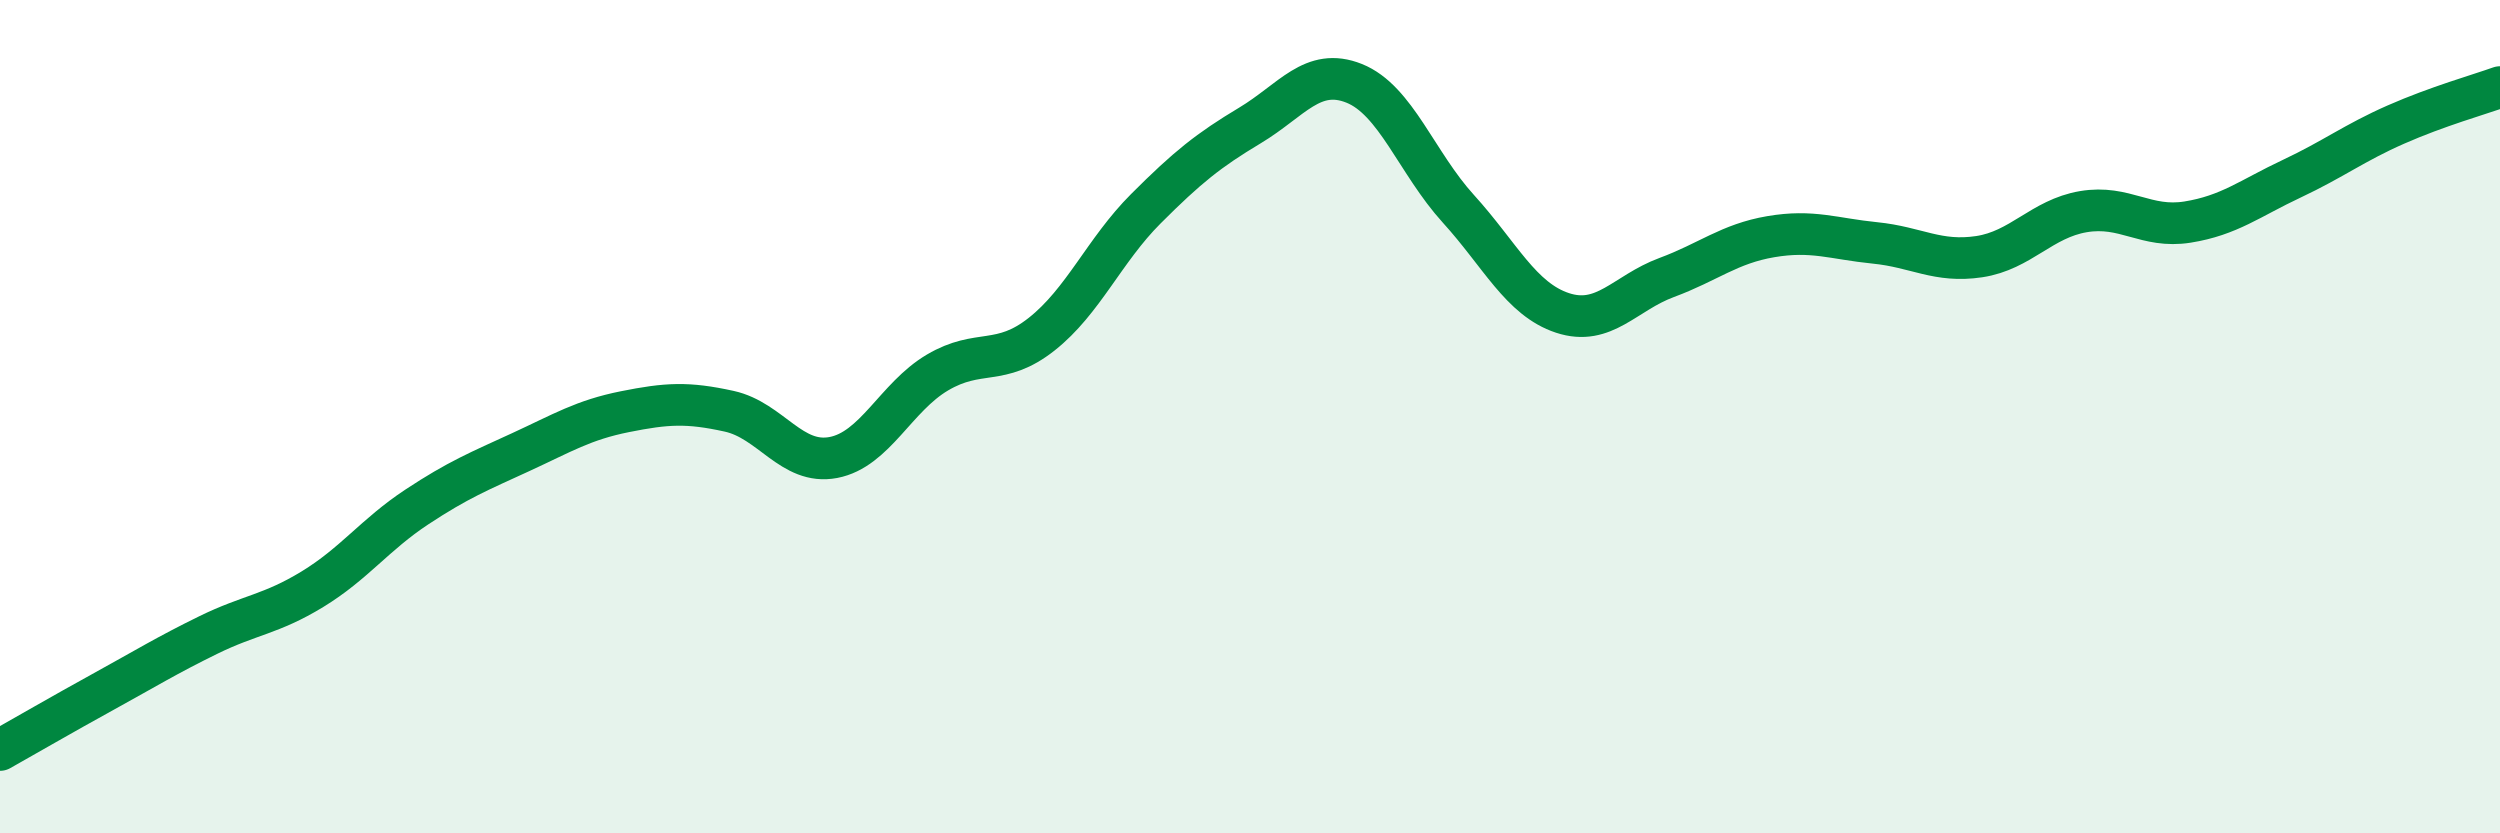
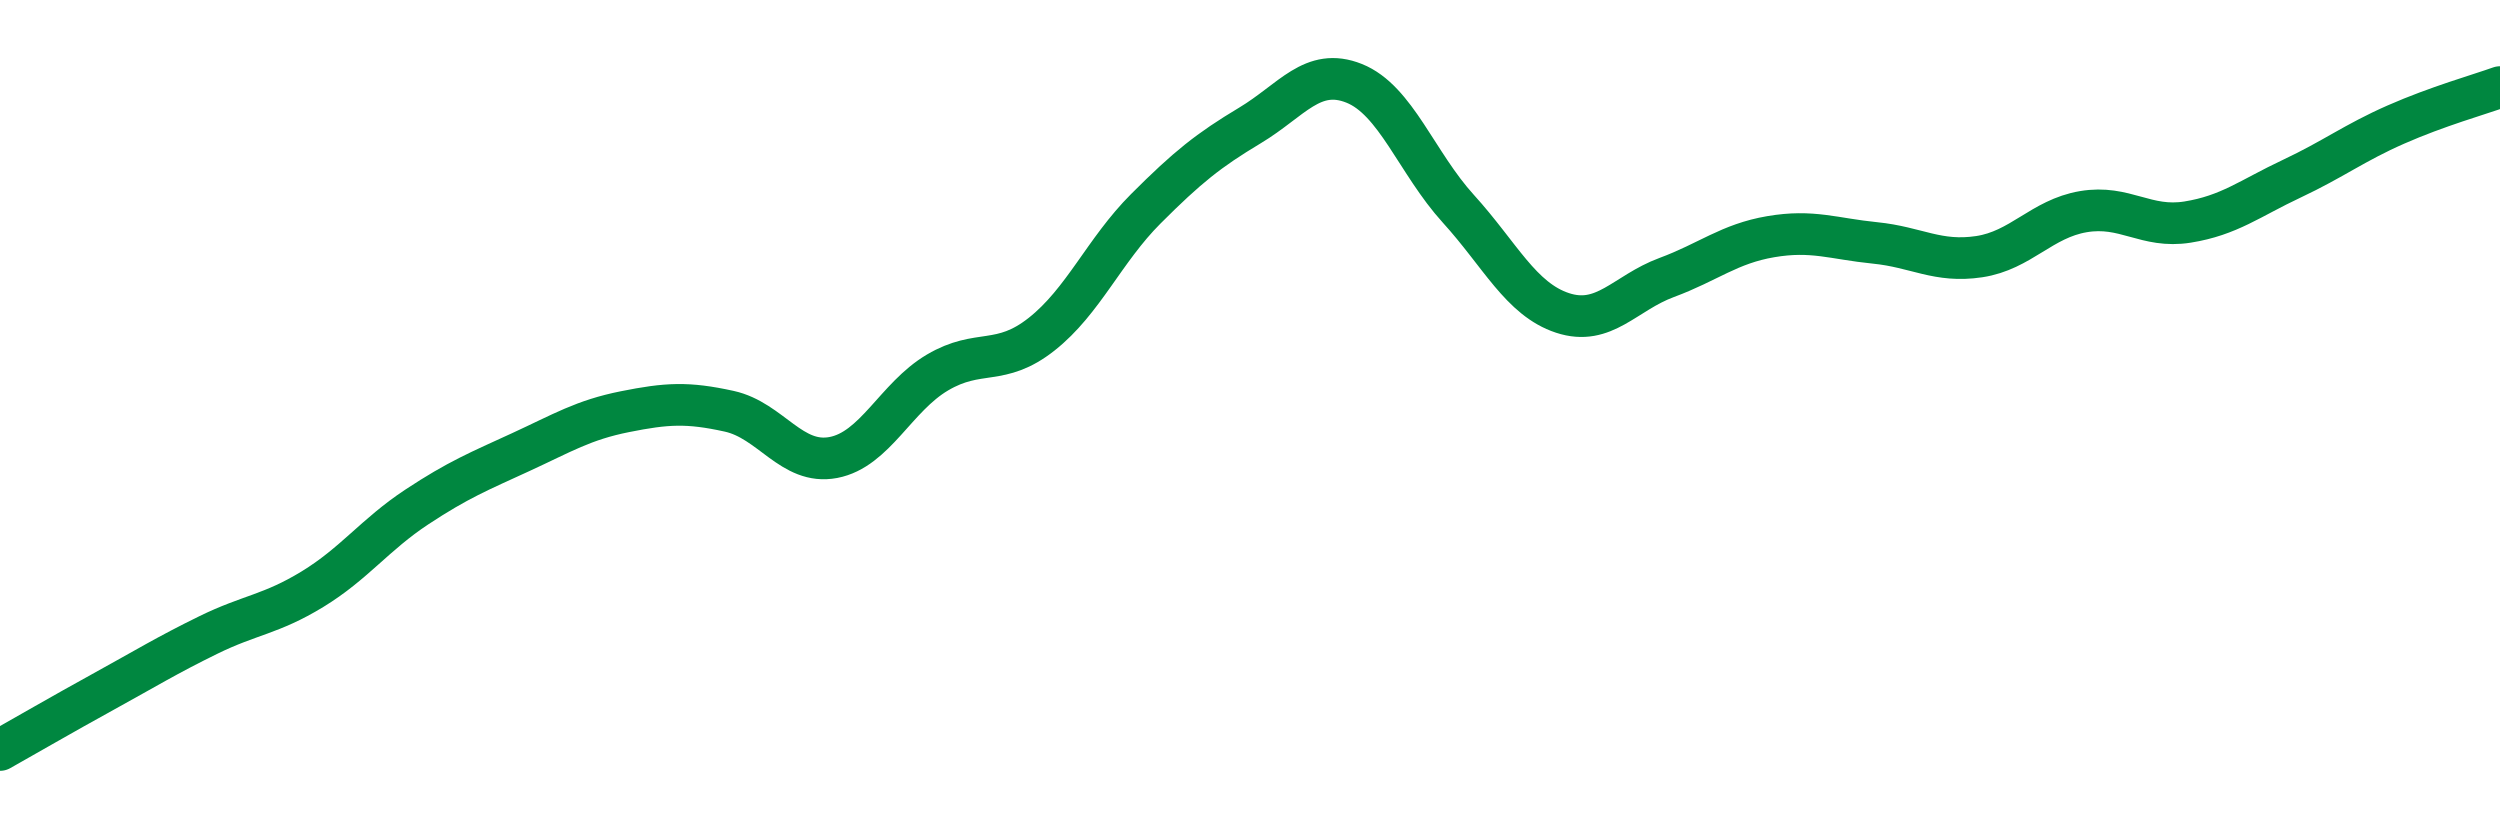
<svg xmlns="http://www.w3.org/2000/svg" width="60" height="20" viewBox="0 0 60 20">
-   <path d="M 0,18 C 0.5,17.72 1.5,17.14 2.5,16.59 C 3.5,16.04 4,15.73 5,15.24 C 6,14.75 6.5,14.75 7.5,14.14 C 8.5,13.53 9,12.83 10,12.17 C 11,11.51 11.5,11.31 12.5,10.85 C 13.5,10.39 14,10.08 15,9.88 C 16,9.68 16.5,9.65 17.5,9.87 C 18.5,10.09 19,11.17 20,10.98 C 21,10.79 21.5,9.53 22.5,8.94 C 23.5,8.35 24,8.81 25,8.02 C 26,7.23 26.5,6.01 27.5,5.01 C 28.5,4.01 29,3.61 30,3.01 C 31,2.41 31.5,1.6 32.5,2 C 33.5,2.4 34,3.91 35,5.01 C 36,6.11 36.5,7.18 37.5,7.51 C 38.5,7.84 39,7.03 40,6.66 C 41,6.29 41.5,5.85 42.5,5.68 C 43.5,5.51 44,5.73 45,5.83 C 46,5.93 46.5,6.31 47.5,6.16 C 48.5,6.01 49,5.25 50,5.08 C 51,4.91 51.5,5.49 52.5,5.33 C 53.5,5.17 54,4.76 55,4.29 C 56,3.82 56.5,3.43 57.5,2.99 C 58.5,2.55 59.5,2.27 60,2.09L60 20L0 20Z" fill="#008740" opacity="0.1" stroke-linecap="round" stroke-linejoin="round" />
  <path d="M 0,18 C 0.5,17.72 1.5,17.14 2.5,16.59 C 3.5,16.04 4,15.73 5,15.24 C 6,14.75 6.5,14.75 7.5,14.14 C 8.5,13.53 9,12.83 10,12.17 C 11,11.51 11.5,11.31 12.5,10.85 C 13.5,10.39 14,10.08 15,9.88 C 16,9.68 16.5,9.65 17.5,9.87 C 18.5,10.09 19,11.17 20,10.98 C 21,10.79 21.5,9.53 22.5,8.94 C 23.5,8.35 24,8.81 25,8.02 C 26,7.23 26.5,6.01 27.5,5.01 C 28.5,4.01 29,3.61 30,3.01 C 31,2.41 31.5,1.6 32.5,2 C 33.5,2.4 34,3.91 35,5.01 C 36,6.11 36.5,7.18 37.5,7.51 C 38.5,7.84 39,7.03 40,6.66 C 41,6.29 41.5,5.85 42.5,5.68 C 43.5,5.51 44,5.73 45,5.83 C 46,5.93 46.5,6.31 47.5,6.16 C 48.5,6.01 49,5.25 50,5.08 C 51,4.91 51.5,5.49 52.5,5.33 C 53.5,5.17 54,4.76 55,4.29 C 56,3.82 56.5,3.43 57.5,2.99 C 58.5,2.55 59.5,2.27 60,2.09" stroke="#008740" stroke-width="1" fill="none" stroke-linecap="round" stroke-linejoin="round" />
</svg>